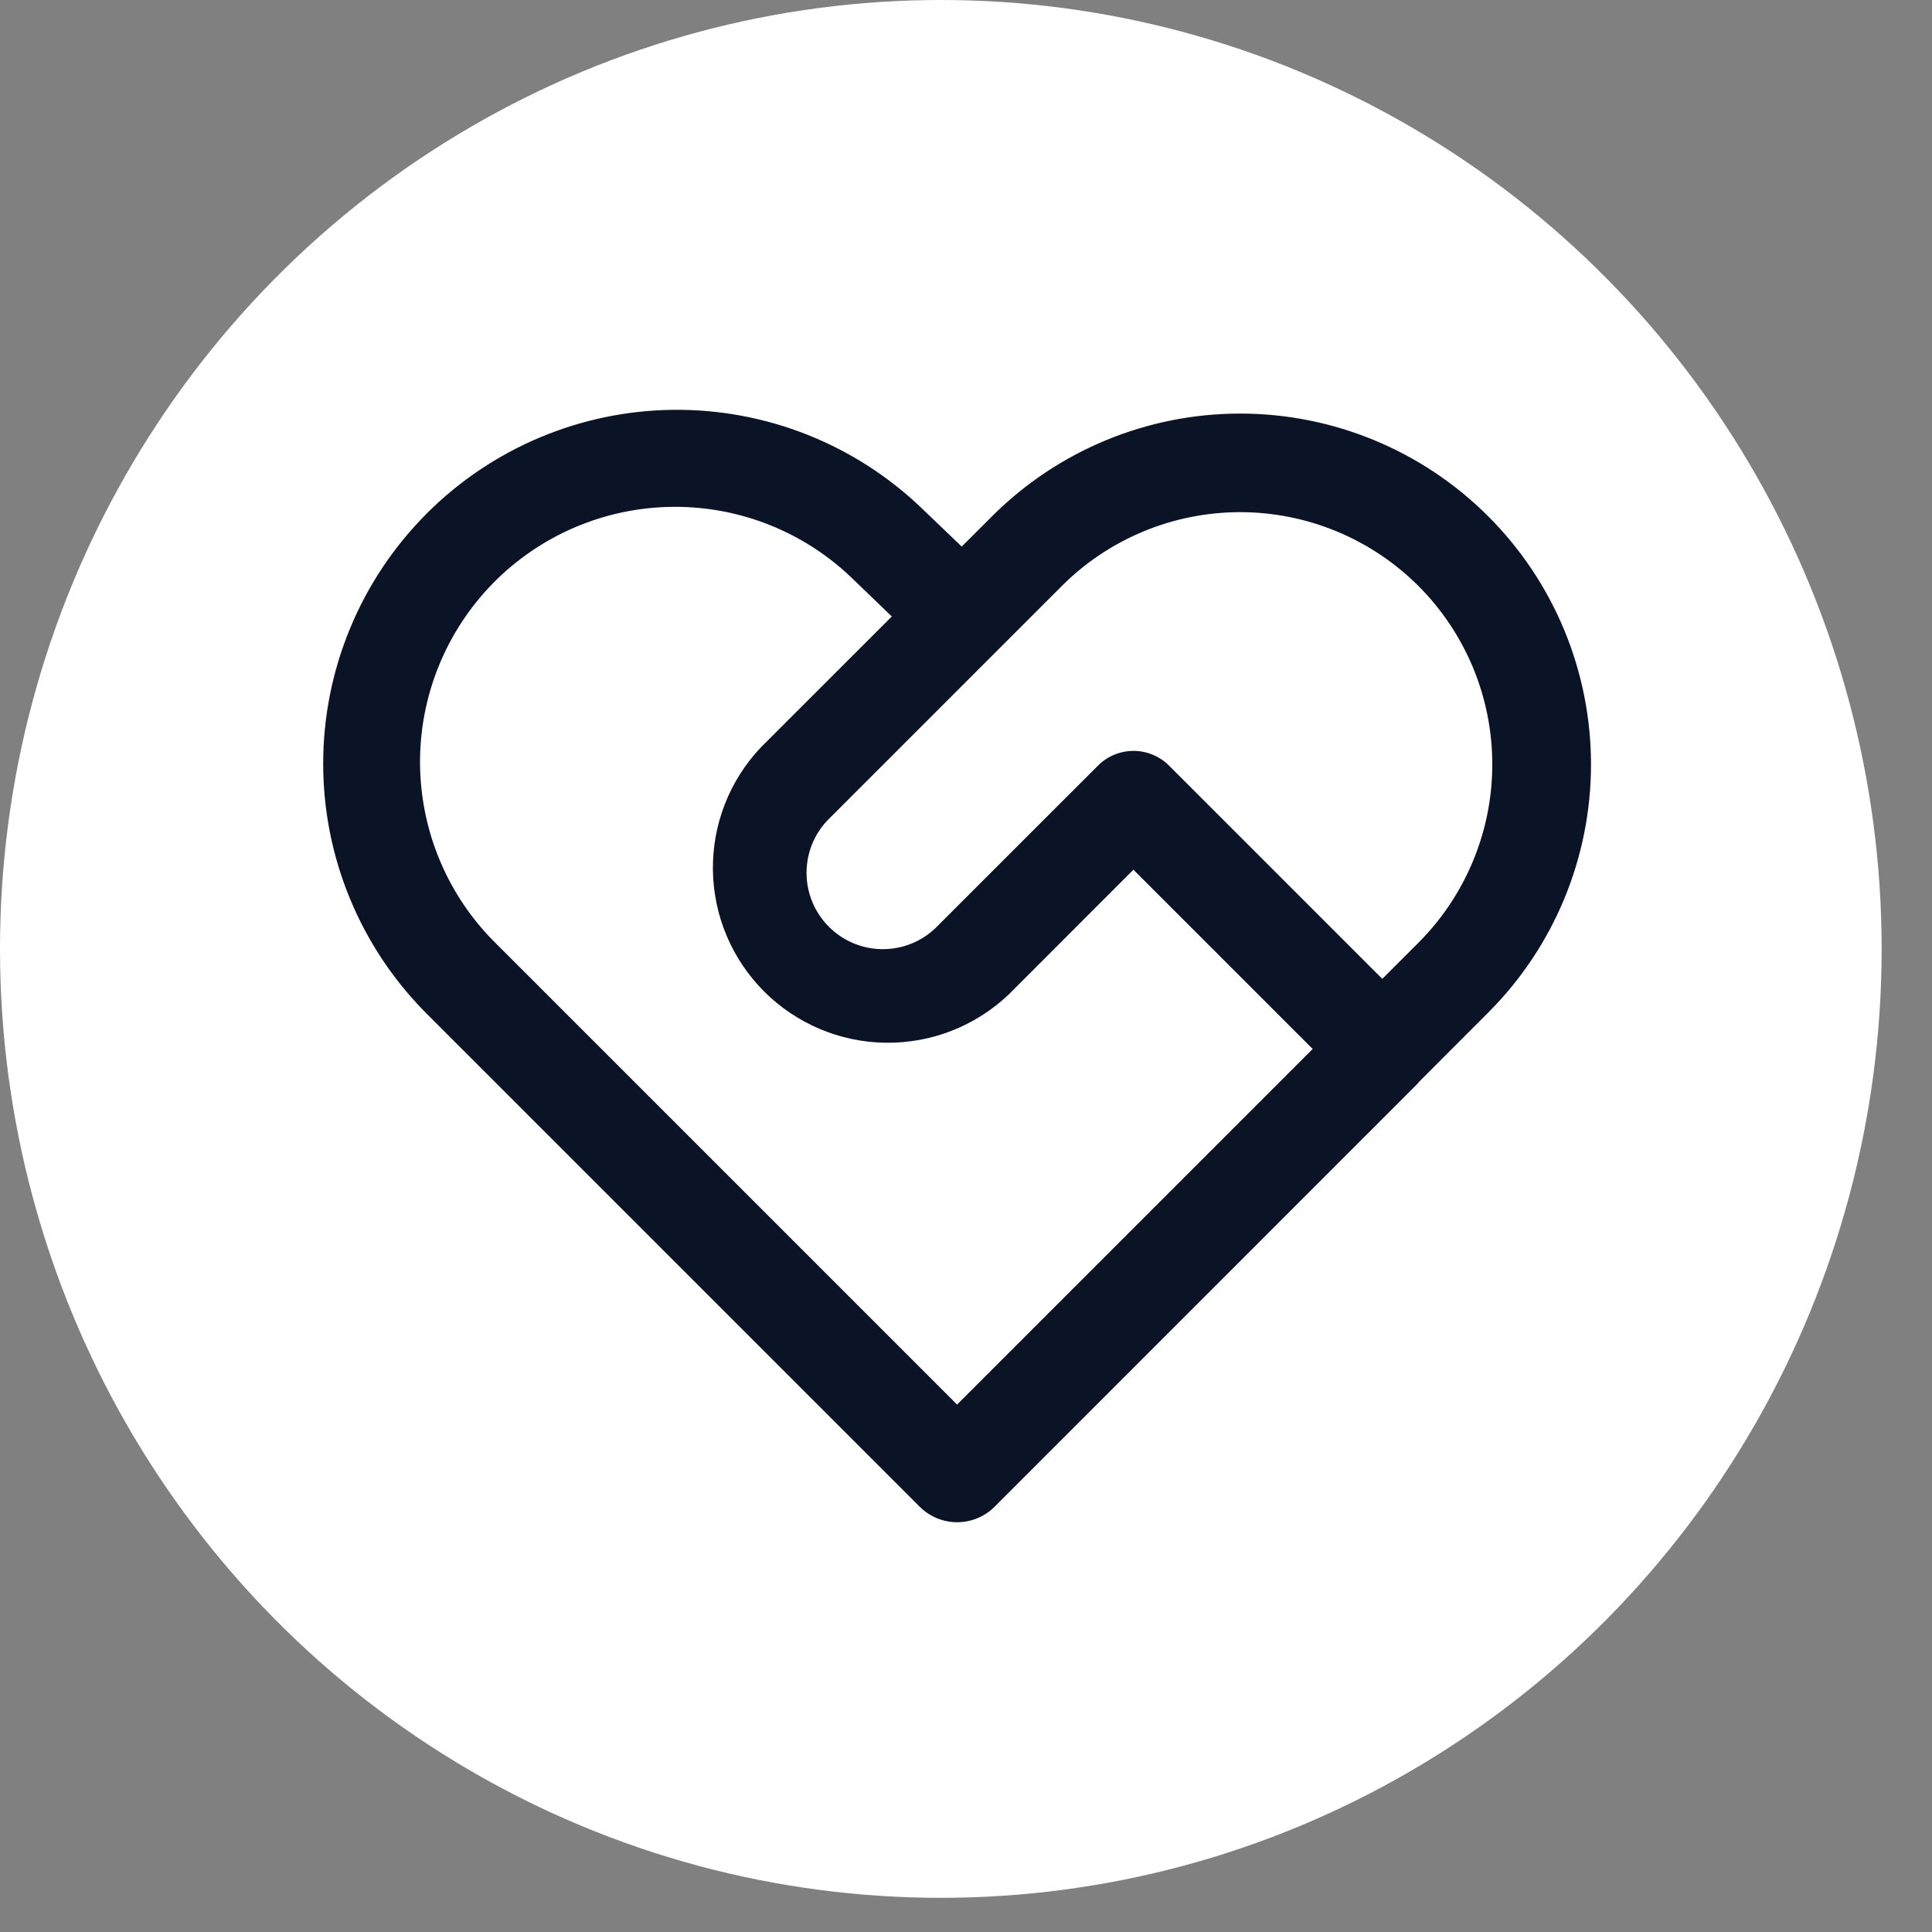
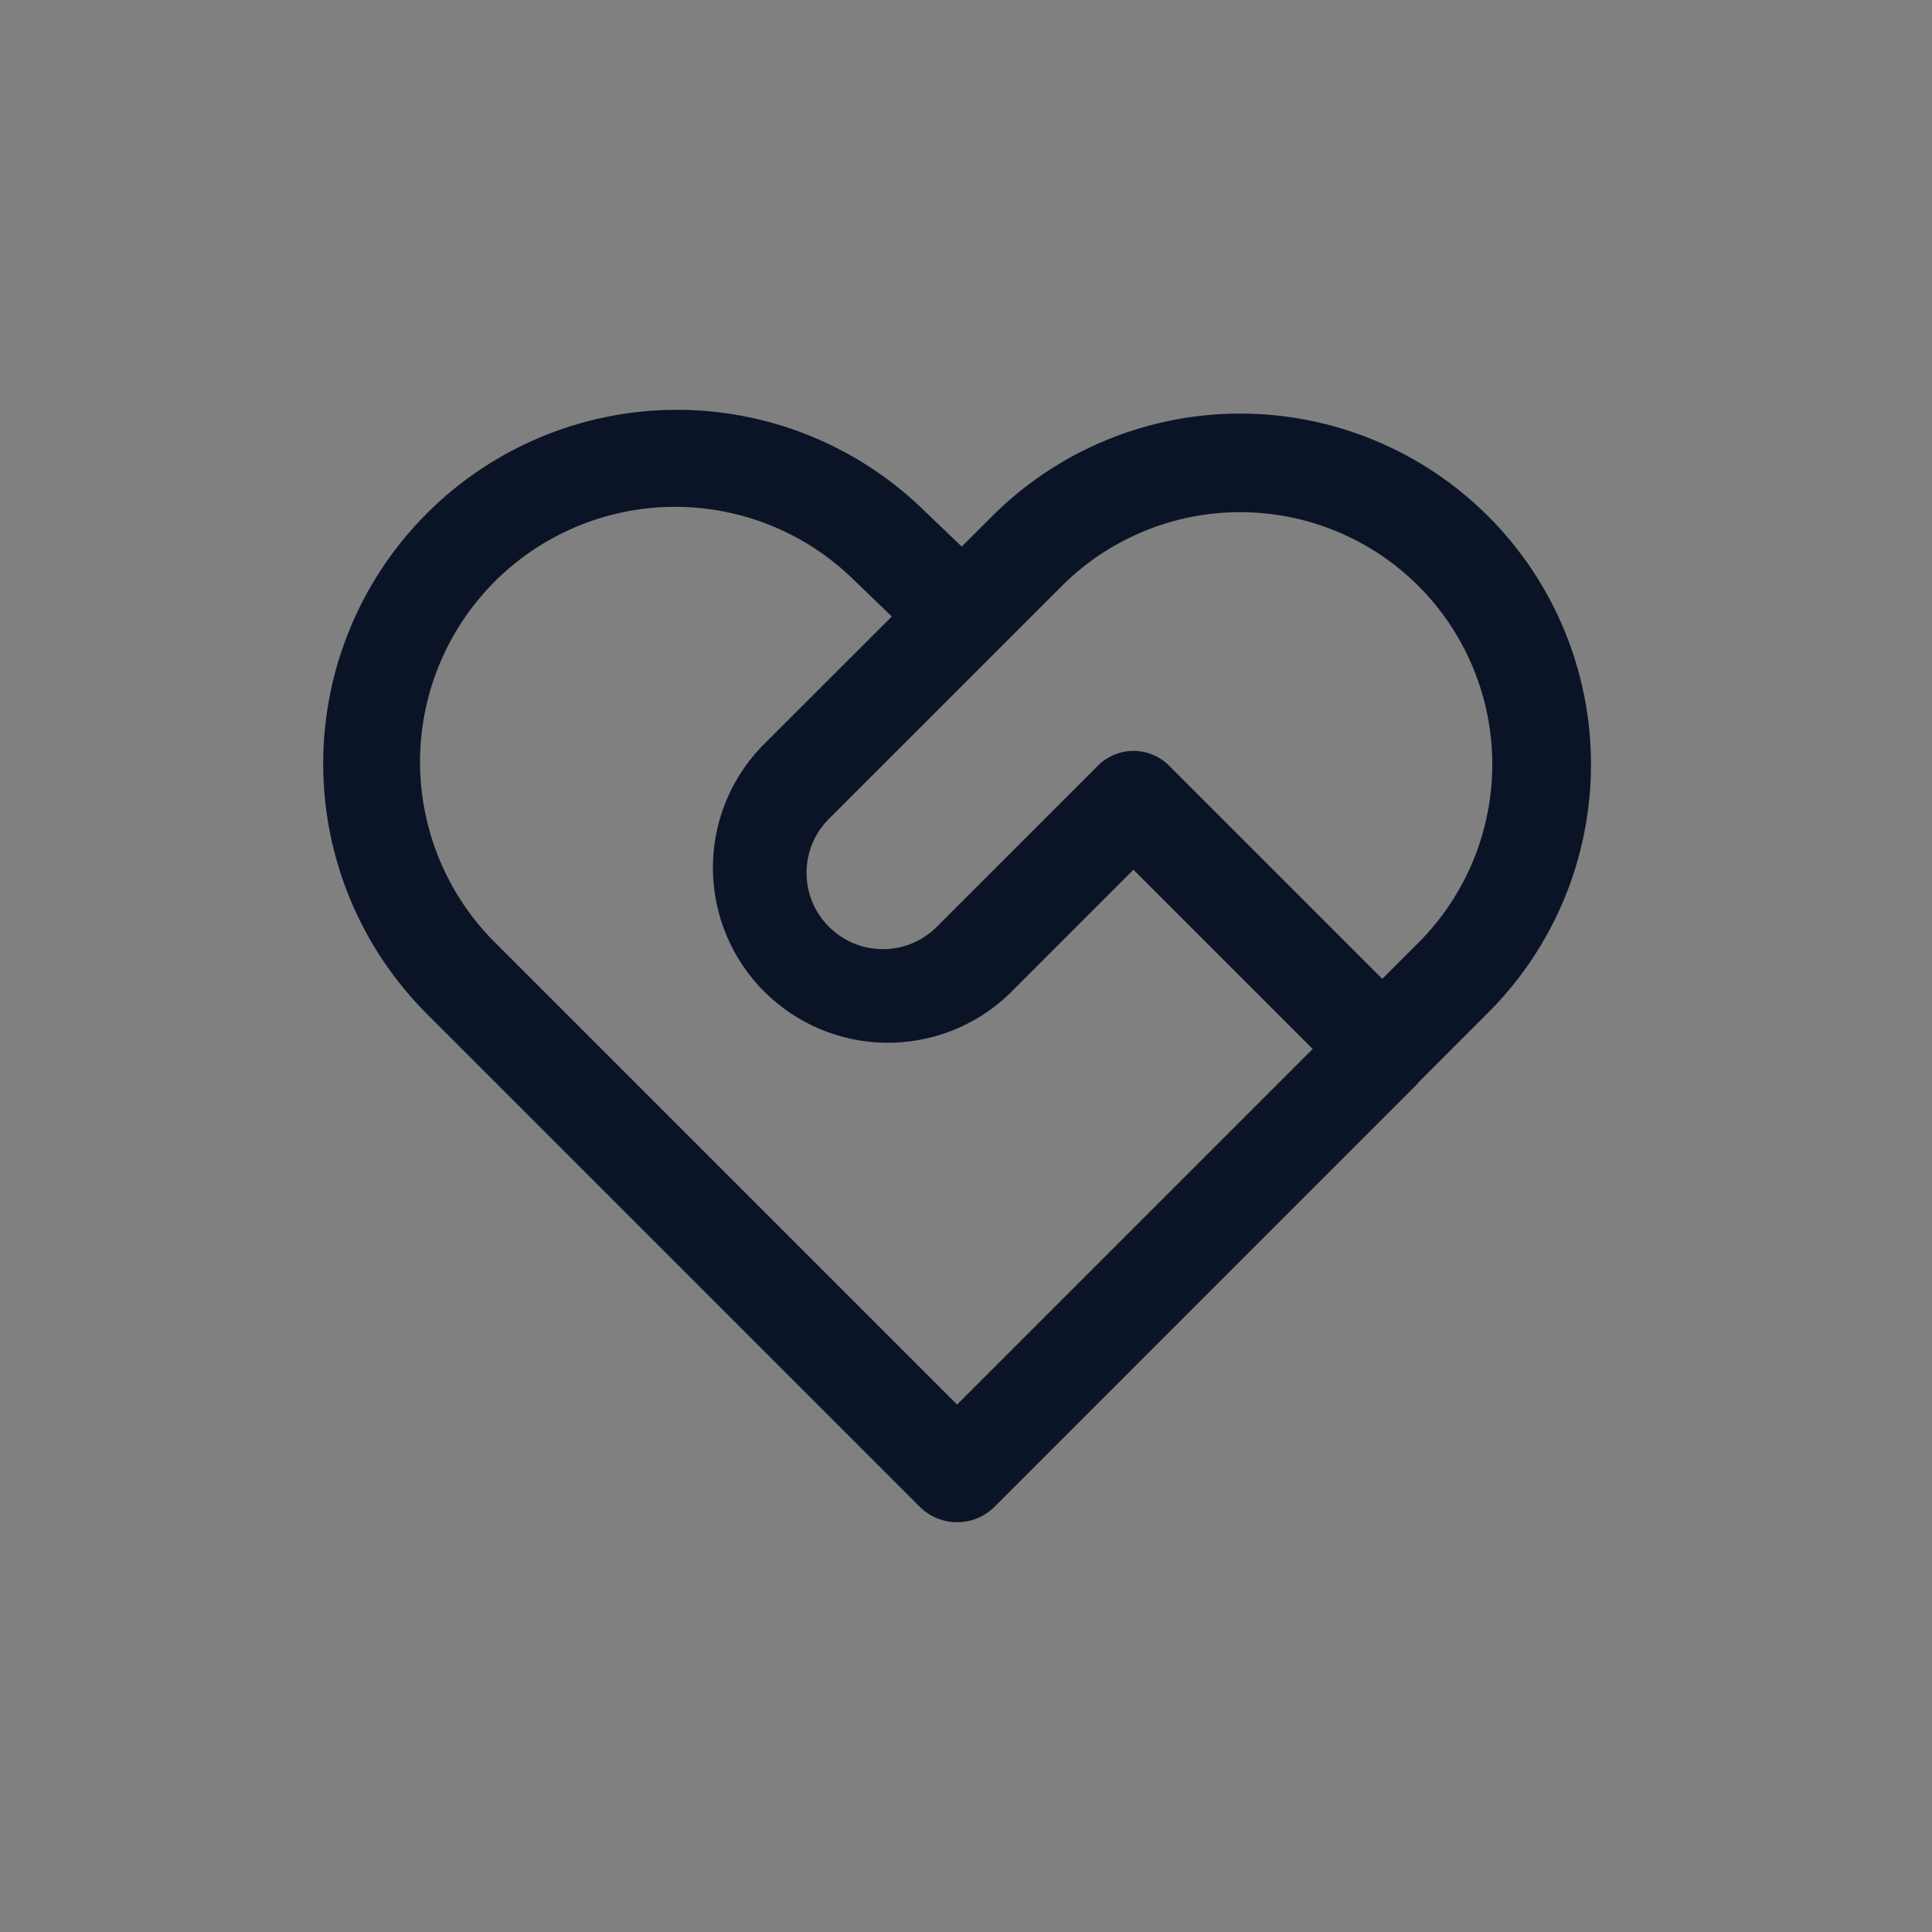
<svg xmlns="http://www.w3.org/2000/svg" fill="none" height="100%" overflow="visible" preserveAspectRatio="none" style="display: block;" viewBox="0 0 32 32" width="100%">
  <rect x="0" y="0" width="32" height="32" fill="#808080" stroke="none" />
  <g id="Group 417">
-     <ellipse cx="15.583" cy="15.717" fill="white" id="" rx="15.583" ry="15.717" />
    <path d="M7.069 8.505C6.525 9.049 6.093 9.695 5.799 10.406C5.504 11.117 5.353 11.879 5.353 12.649C5.353 13.418 5.504 14.18 5.799 14.891C6.093 15.602 6.525 16.248 7.069 16.792L15.232 24.955C15.314 25.037 15.411 25.102 15.517 25.146C15.624 25.19 15.738 25.213 15.854 25.213C15.969 25.213 16.083 25.19 16.19 25.146C16.296 25.102 16.393 25.037 16.475 24.955L23.494 17.935L23.491 17.931L24.65 16.771C25.74 15.681 26.352 14.203 26.352 12.662C26.352 11.12 25.74 9.642 24.65 8.552C23.56 7.462 22.082 6.85 20.541 6.85C18.999 6.85 17.521 7.462 16.431 8.552L15.929 9.053L15.275 8.426C14.169 7.361 12.69 6.773 11.155 6.788C9.62 6.803 8.153 7.42 7.068 8.505H7.069ZM14.772 10.21L12.603 12.378C12.083 12.926 11.798 13.656 11.808 14.411C11.818 15.167 12.123 15.889 12.657 16.423C13.192 16.957 13.914 17.262 14.669 17.271C15.425 17.281 16.154 16.996 16.703 16.476L18.773 14.405L21.742 17.374L15.852 23.264L8.223 15.635C7.827 15.247 7.511 14.784 7.294 14.273C7.077 13.763 6.963 13.214 6.957 12.66C6.947 11.539 7.382 10.46 8.166 9.66C8.951 8.861 10.022 8.405 11.142 8.395C12.263 8.384 13.341 8.819 14.141 9.604L14.771 10.211L14.772 10.21ZM17.587 9.706C17.974 9.318 18.435 9.011 18.942 8.801C19.448 8.591 19.992 8.483 20.54 8.483C21.089 8.483 21.632 8.591 22.139 8.801C22.645 9.011 23.106 9.318 23.494 9.706C23.882 10.094 24.189 10.555 24.399 11.061C24.609 11.568 24.717 12.111 24.717 12.66C24.717 13.209 24.609 13.752 24.399 14.258C24.189 14.765 23.882 15.226 23.494 15.614L22.895 16.213L19.364 12.682C19.287 12.604 19.195 12.543 19.094 12.501C18.992 12.459 18.884 12.437 18.775 12.437C18.665 12.437 18.557 12.459 18.455 12.501C18.354 12.543 18.262 12.604 18.185 12.682L15.547 15.319C15.431 15.443 15.292 15.543 15.137 15.612C14.982 15.681 14.814 15.718 14.645 15.721C14.475 15.724 14.306 15.692 14.149 15.629C13.992 15.565 13.849 15.47 13.729 15.35C13.609 15.23 13.514 15.087 13.451 14.93C13.387 14.773 13.356 14.604 13.359 14.434C13.362 14.265 13.399 14.097 13.468 13.942C13.537 13.787 13.637 13.648 13.761 13.532L17.587 9.706Z" fill="#0B1426" id="Vector" />
  </g>
</svg>